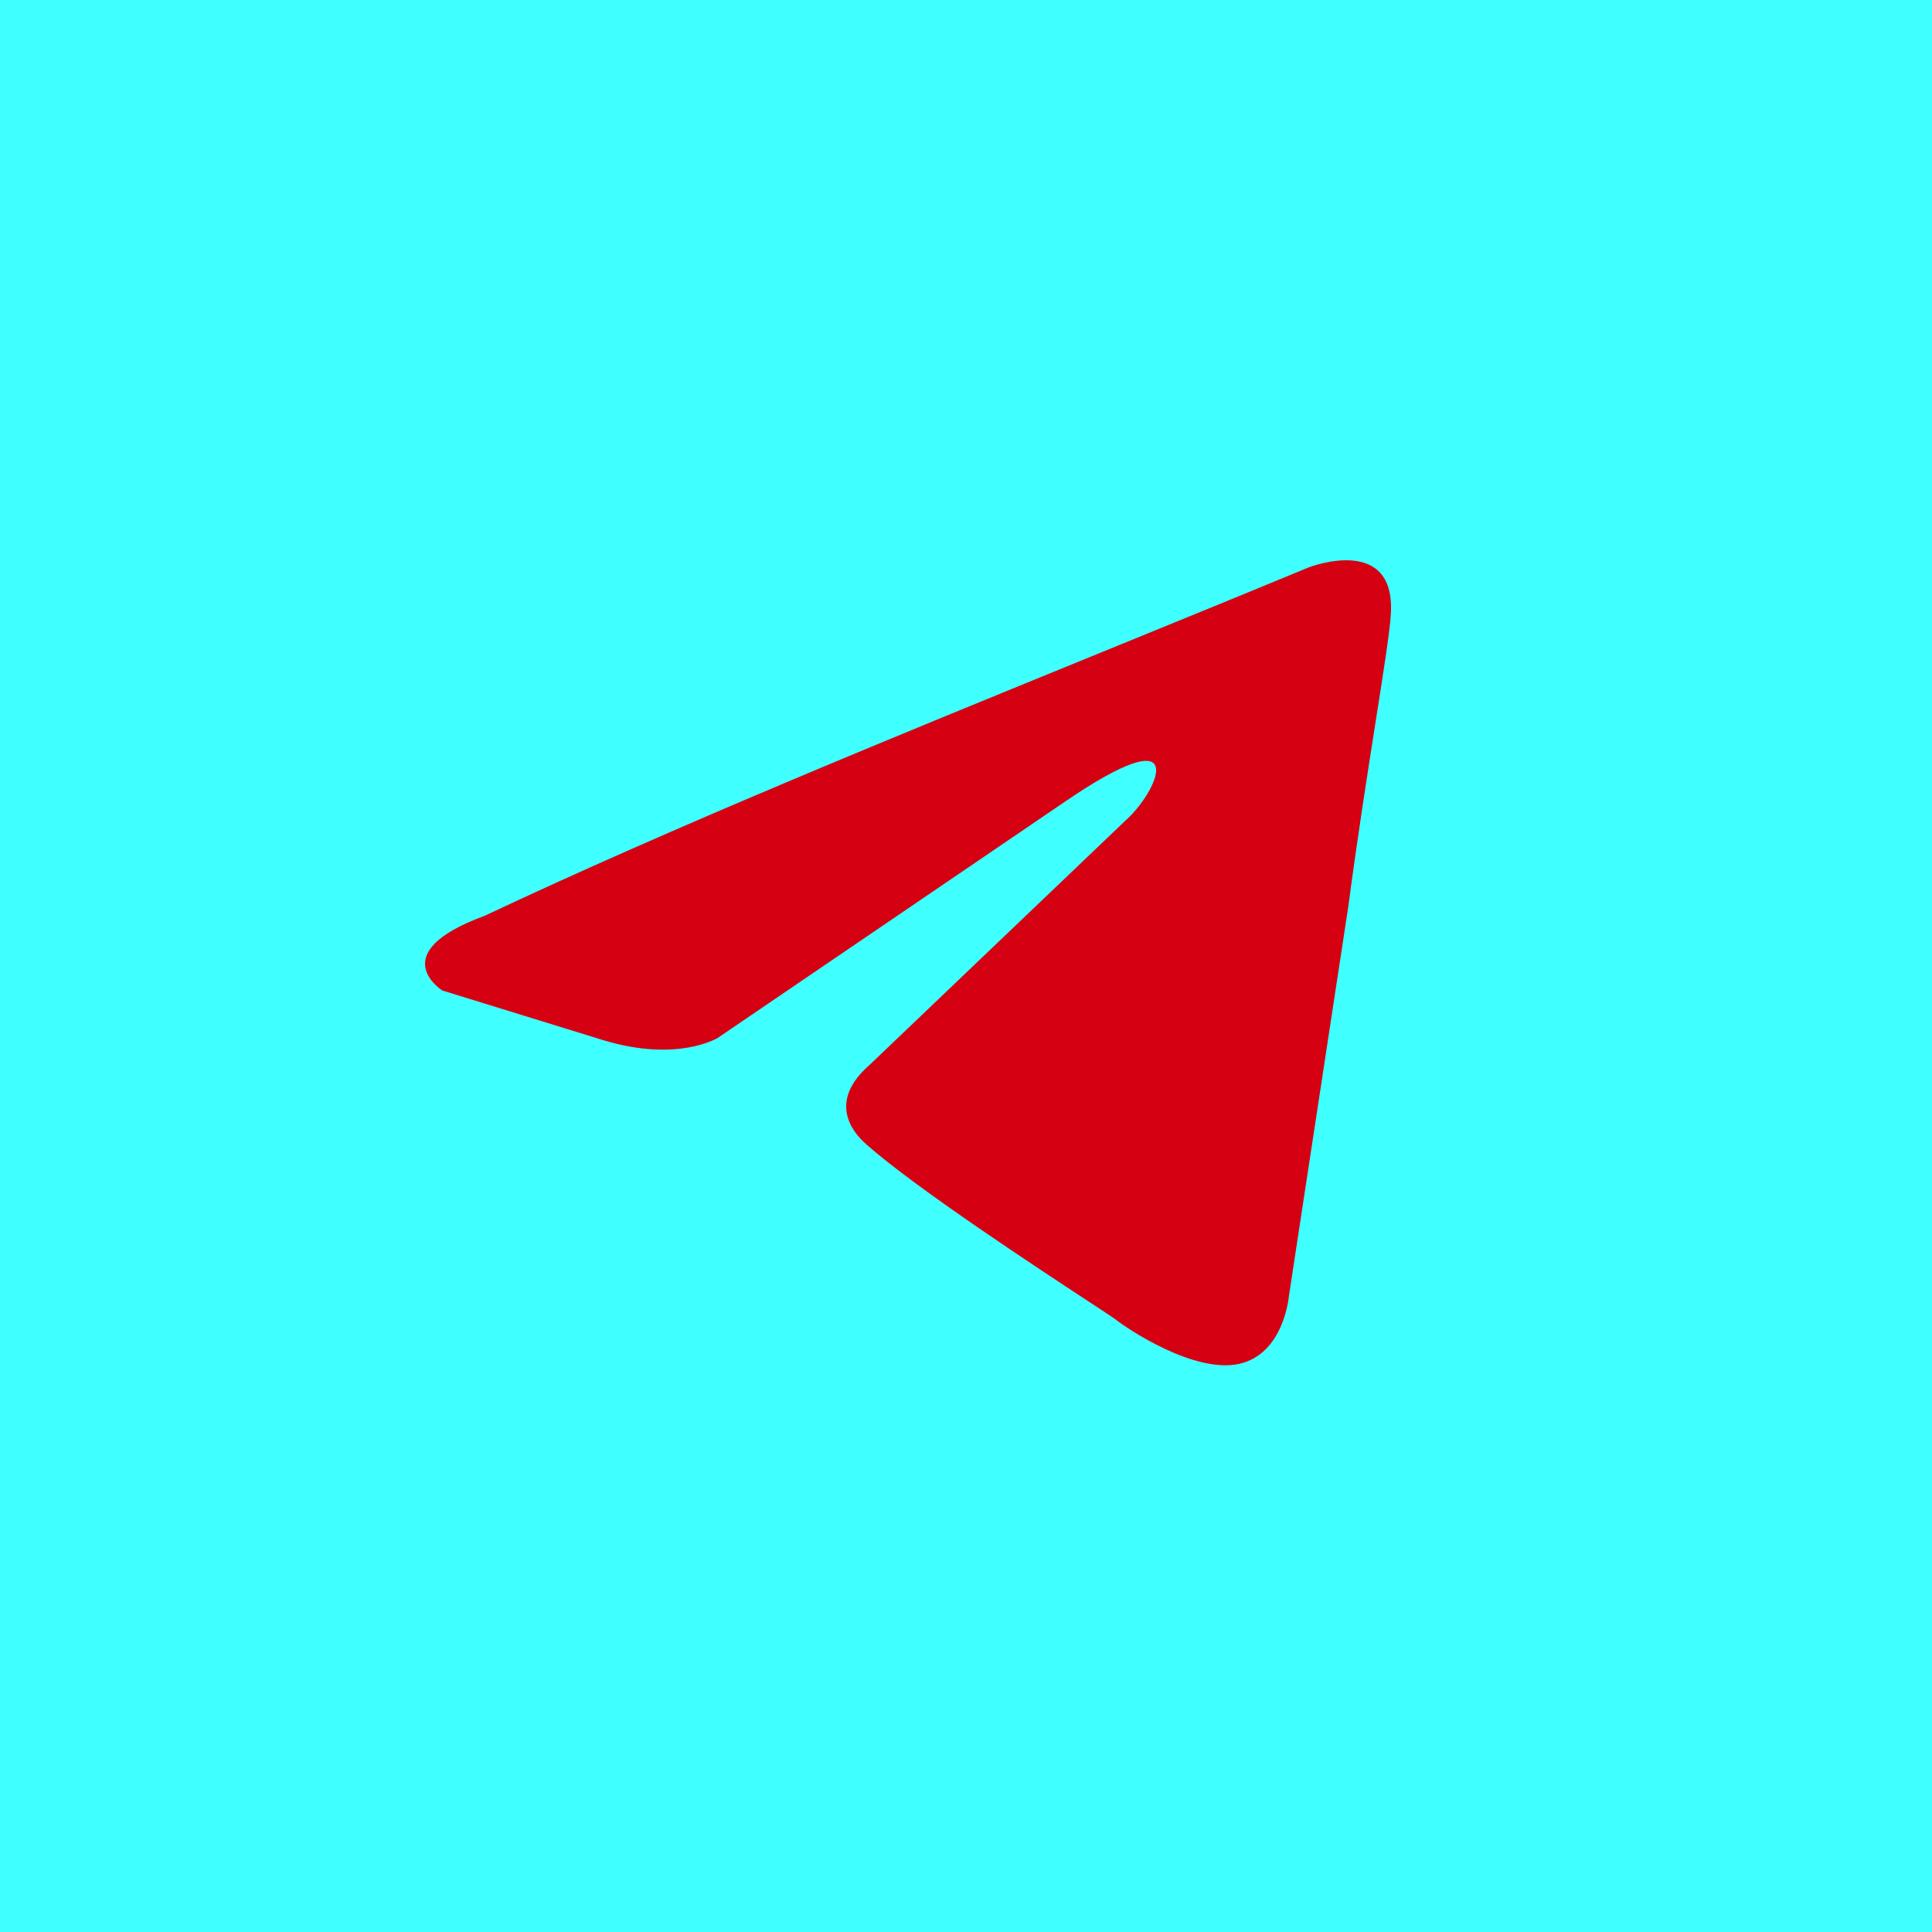
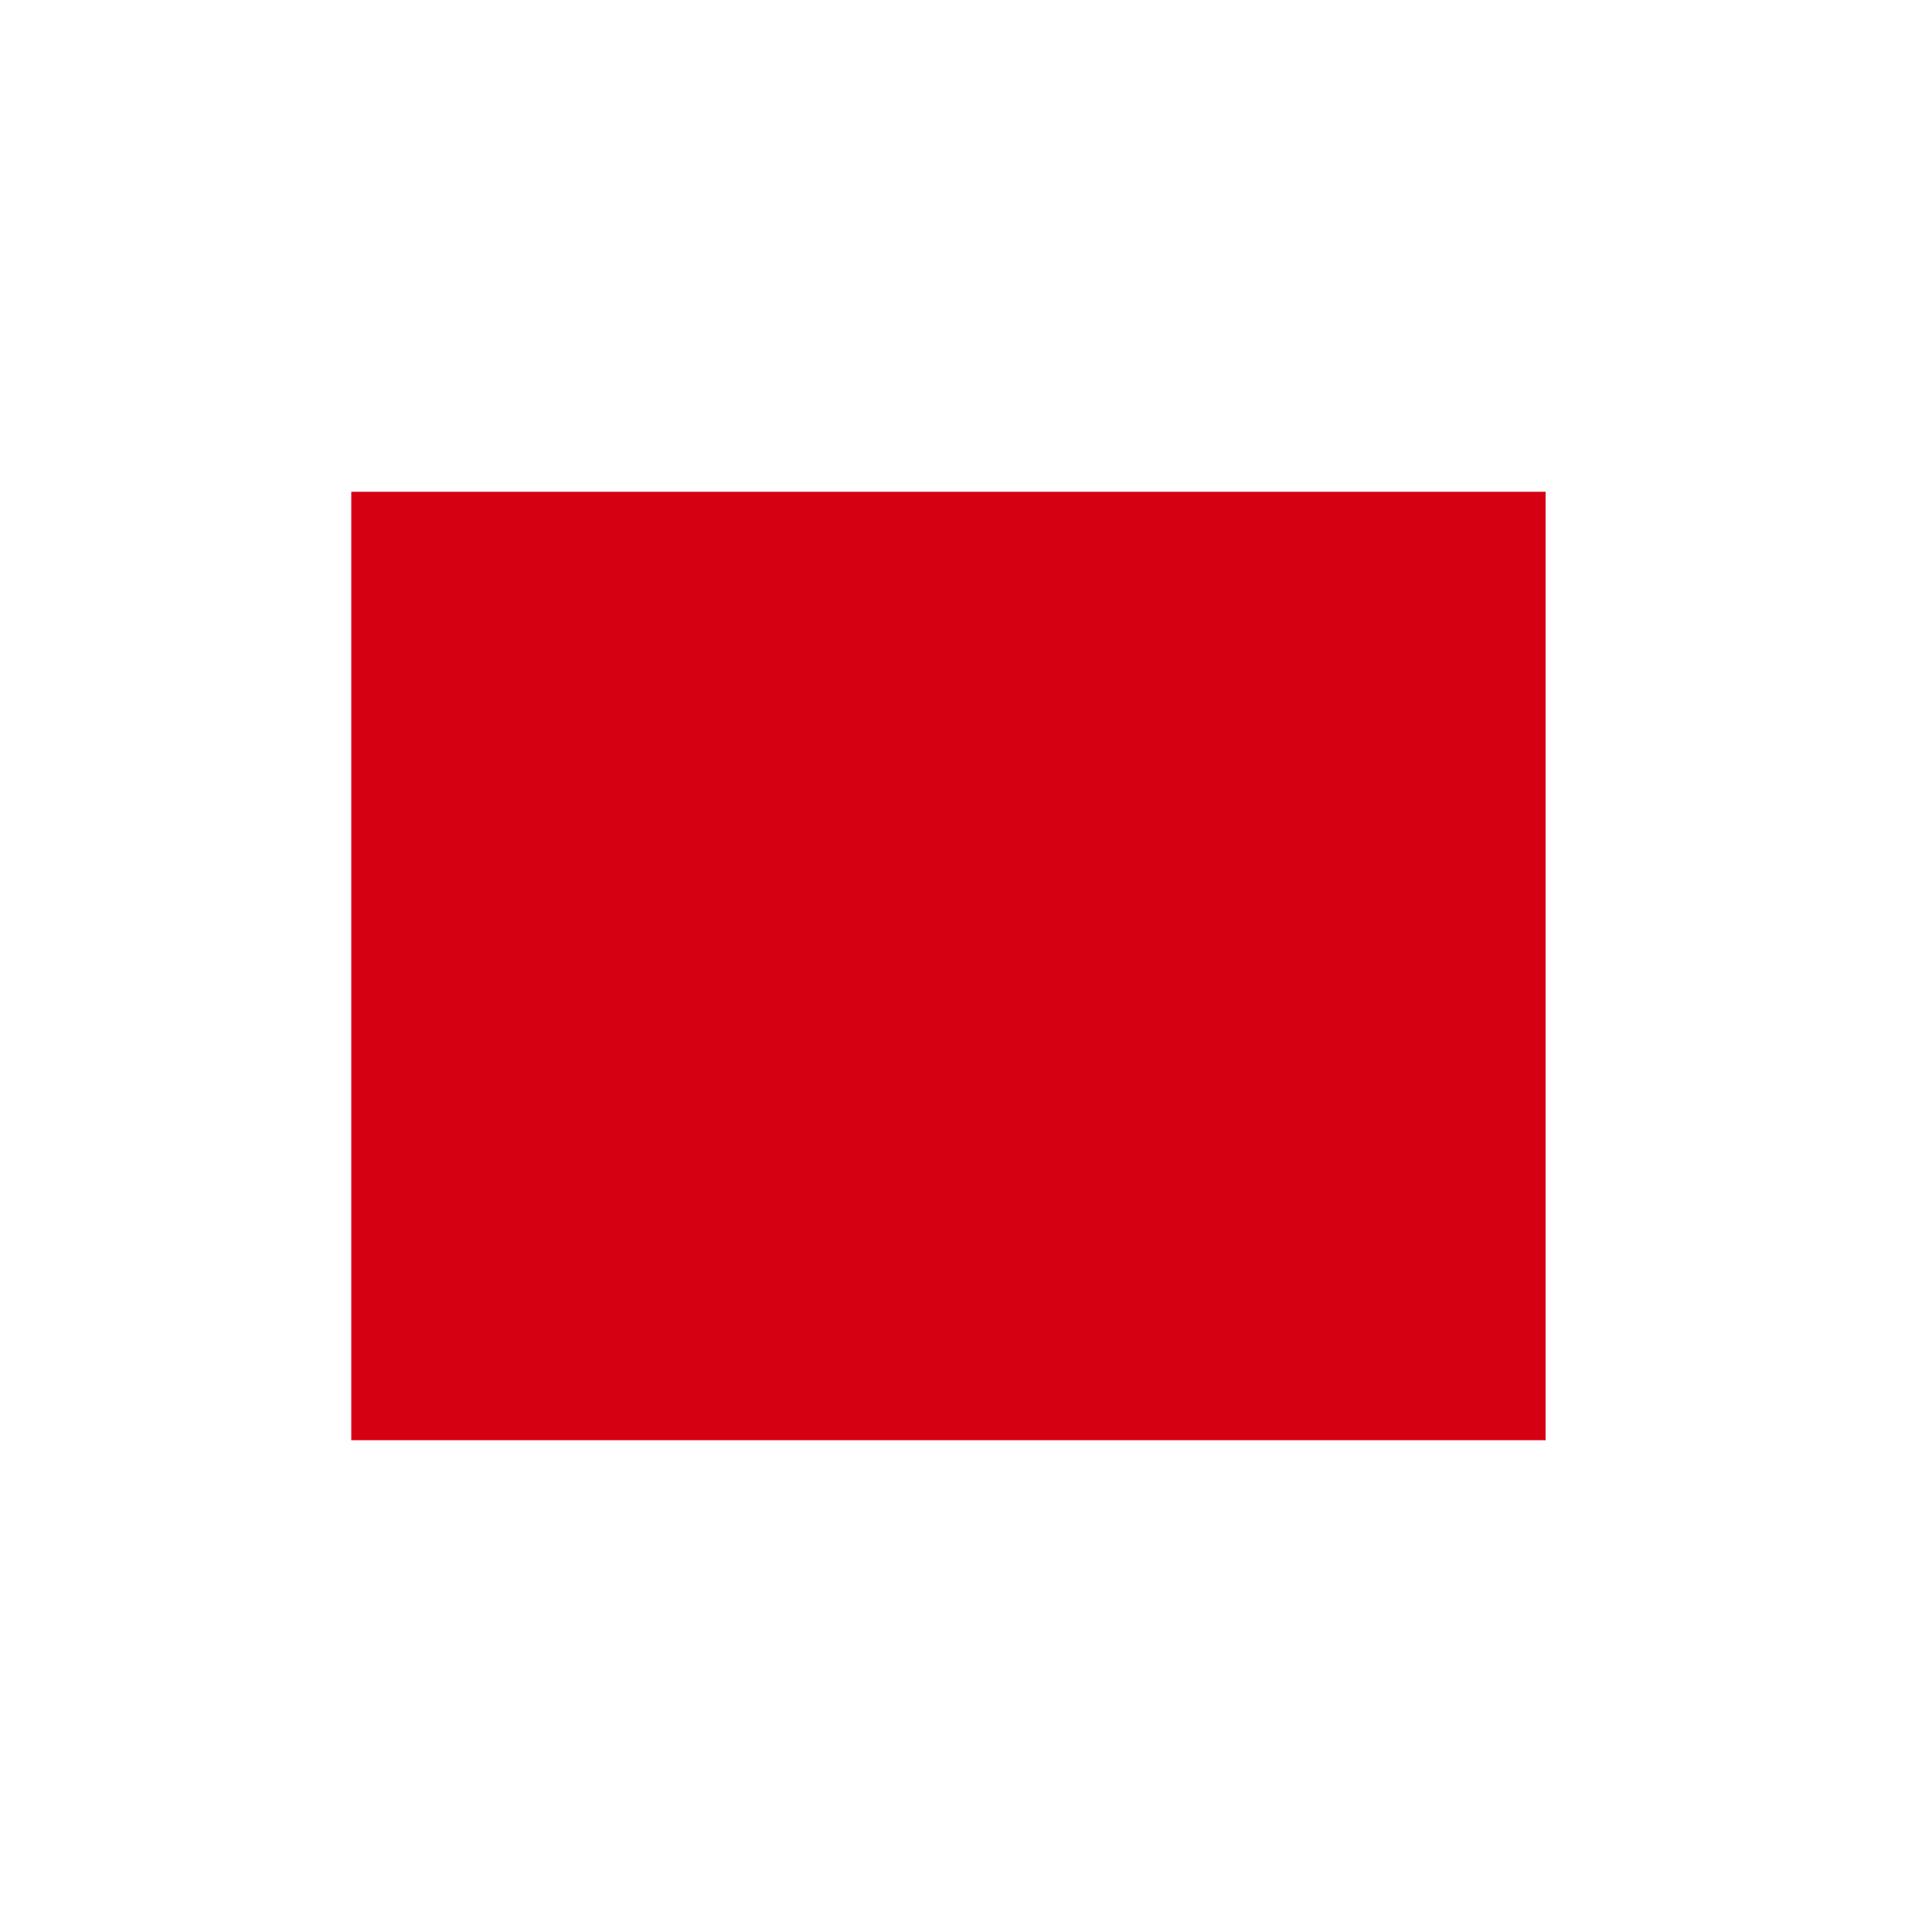
<svg xmlns="http://www.w3.org/2000/svg" width="110" height="110" viewBox="0 0 110 110" fill="none">
-   <rect width="110" height="110" fill="#3FFFFF" />
  <rect x="20" y="28" width="68" height="54" fill="#D50011" />
-   <path fill-rule="evenodd" clip-rule="evenodd" d="M55 110C85.376 110 110 85.376 110 55C110 24.624 85.376 0 55 0C24.624 0 0 24.624 0 55C0 85.376 24.624 110 55 110ZM79.175 35.139C79.599 30.321 74.511 32.305 74.511 32.305C70.754 33.86 66.88 35.44 62.964 37.038C50.821 41.991 38.276 47.108 27.589 52.144C21.795 54.27 25.187 56.395 25.187 56.395L34.373 59.23C38.613 60.505 40.874 59.088 40.874 59.088L60.661 45.625C67.727 40.807 66.031 44.775 64.335 46.476L49.495 60.647C47.234 62.63 48.365 64.331 49.354 65.181C52.158 67.655 59.055 72.181 62.066 74.157C62.85 74.672 63.37 75.013 63.487 75.101C64.194 75.668 68.01 78.219 70.554 77.652C73.098 77.085 73.38 73.826 73.38 73.826L76.772 51.577C77.281 47.715 77.865 44.002 78.331 41.037C78.771 38.236 79.106 36.103 79.175 35.139Z" fill="#3FFFFF" />
</svg>